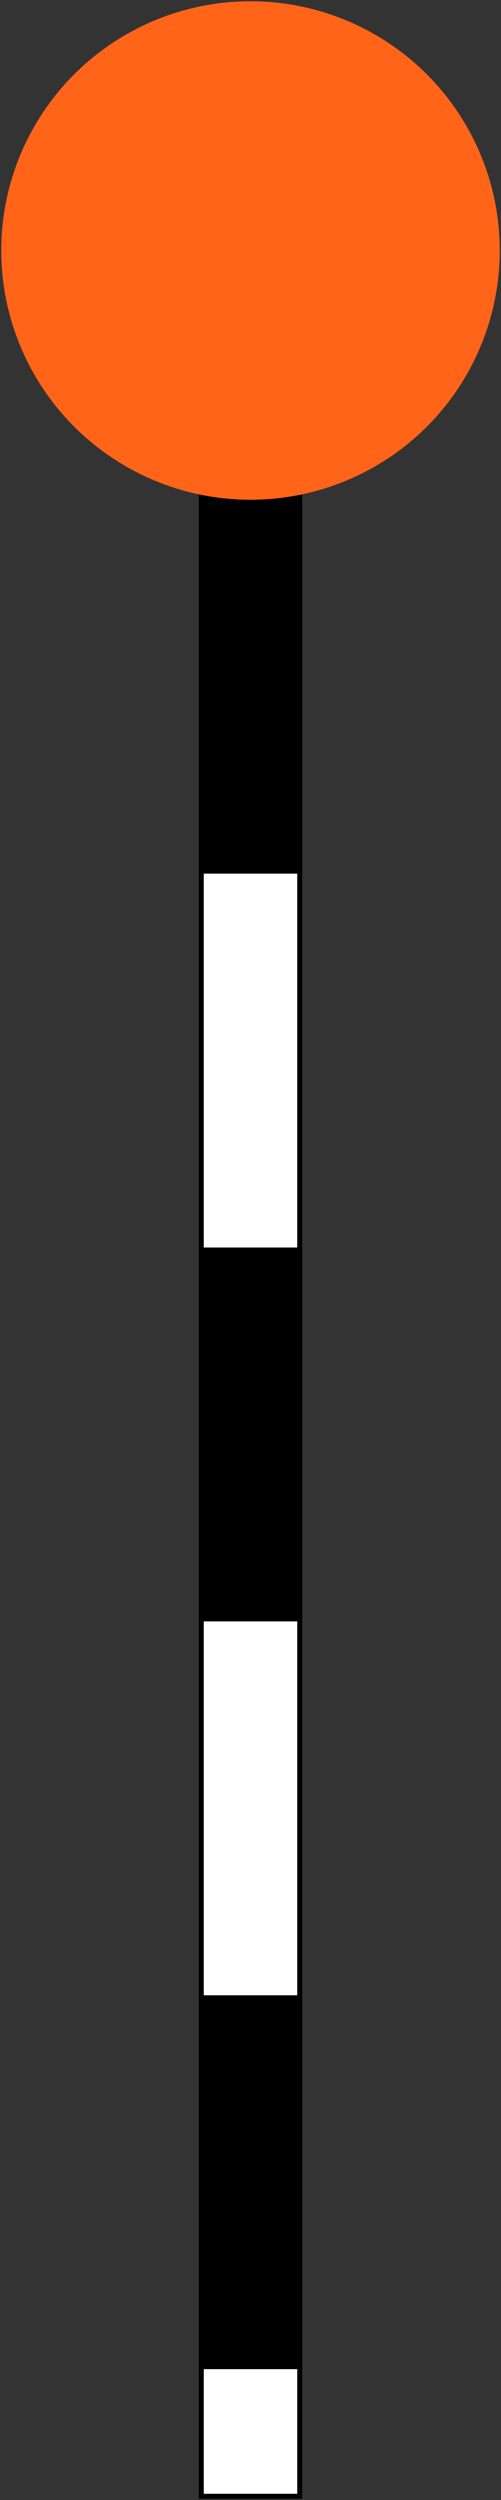
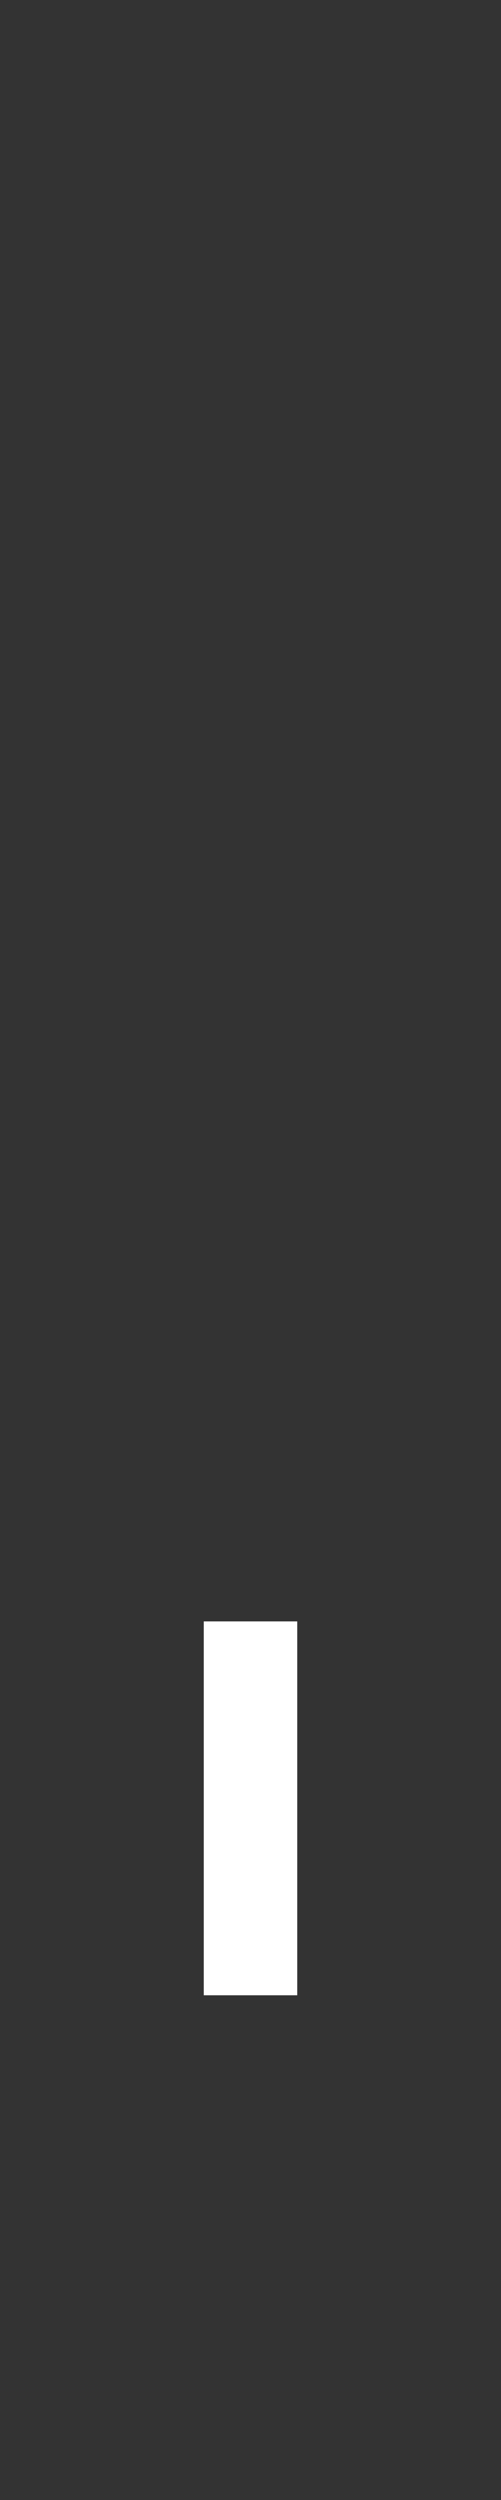
<svg xmlns="http://www.w3.org/2000/svg" xmlns:ns1="http://www.inkscape.org/namespaces/inkscape" xmlns:ns2="http://sodipodi.sourceforge.net/DTD/sodipodi-0.dtd" width="402mm" height="2006mm" viewBox="0 0 402 2006" version="1.1" id="svg8" ns1:version="1.0.1 (3bc2e813f5, 2020-09-07)" ns2:docname="drawing.svg">
  <rect x="0" y="0" width="402" height="2006" fill="#333333" stroke="none" />
  <defs id="defs2" />
  <ns2:namedview id="base" pagecolor="#ffffff" bordercolor="#666666" borderopacity="1.0" ns1:pageopacity="0.0" ns1:pageshadow="2" ns1:zoom="0.12374369" ns1:cx="3270.3599" ns1:cy="3670.9551" ns1:document-units="mm" ns1:current-layer="layer1" ns1:document-rotation="0" showgrid="false" ns1:window-width="1920" ns1:window-height="1057" ns1:window-x="-8" ns1:window-y="-8" ns1:window-maximized="1" />
  <g ns1:label="Layer 1" ns1:groupmode="layer" id="layer1" transform="translate(0,1709)">
-     <rect style="fill:#000000;fill-opacity:1;stroke:none;stroke-width:0.834" id="rect10" width="83" height="1804" x="159.5" y="-1508" />
-     <rect style="fill:#ffffff;fill-opacity:1;stroke:none;stroke-width:0.323" id="rect23" width="75" height="300" x="163.5" y="-1008" />
    <rect style="fill:#ffffff;fill-opacity:1;stroke:none;stroke-width:0.323" id="rect25" width="75" height="300" x="163.5" y="-408" />
-     <rect style="fill:#ffffff;fill-opacity:1;stroke:none;stroke-width:0.187" id="rect27" width="75" height="100" x="163.5" y="192" />
-     <circle style="fill:#ff6419;fill-opacity:1;stroke:none;stroke-width:0.124" id="path29" cx="201" cy="-1508" r="200" />
  </g>
</svg>